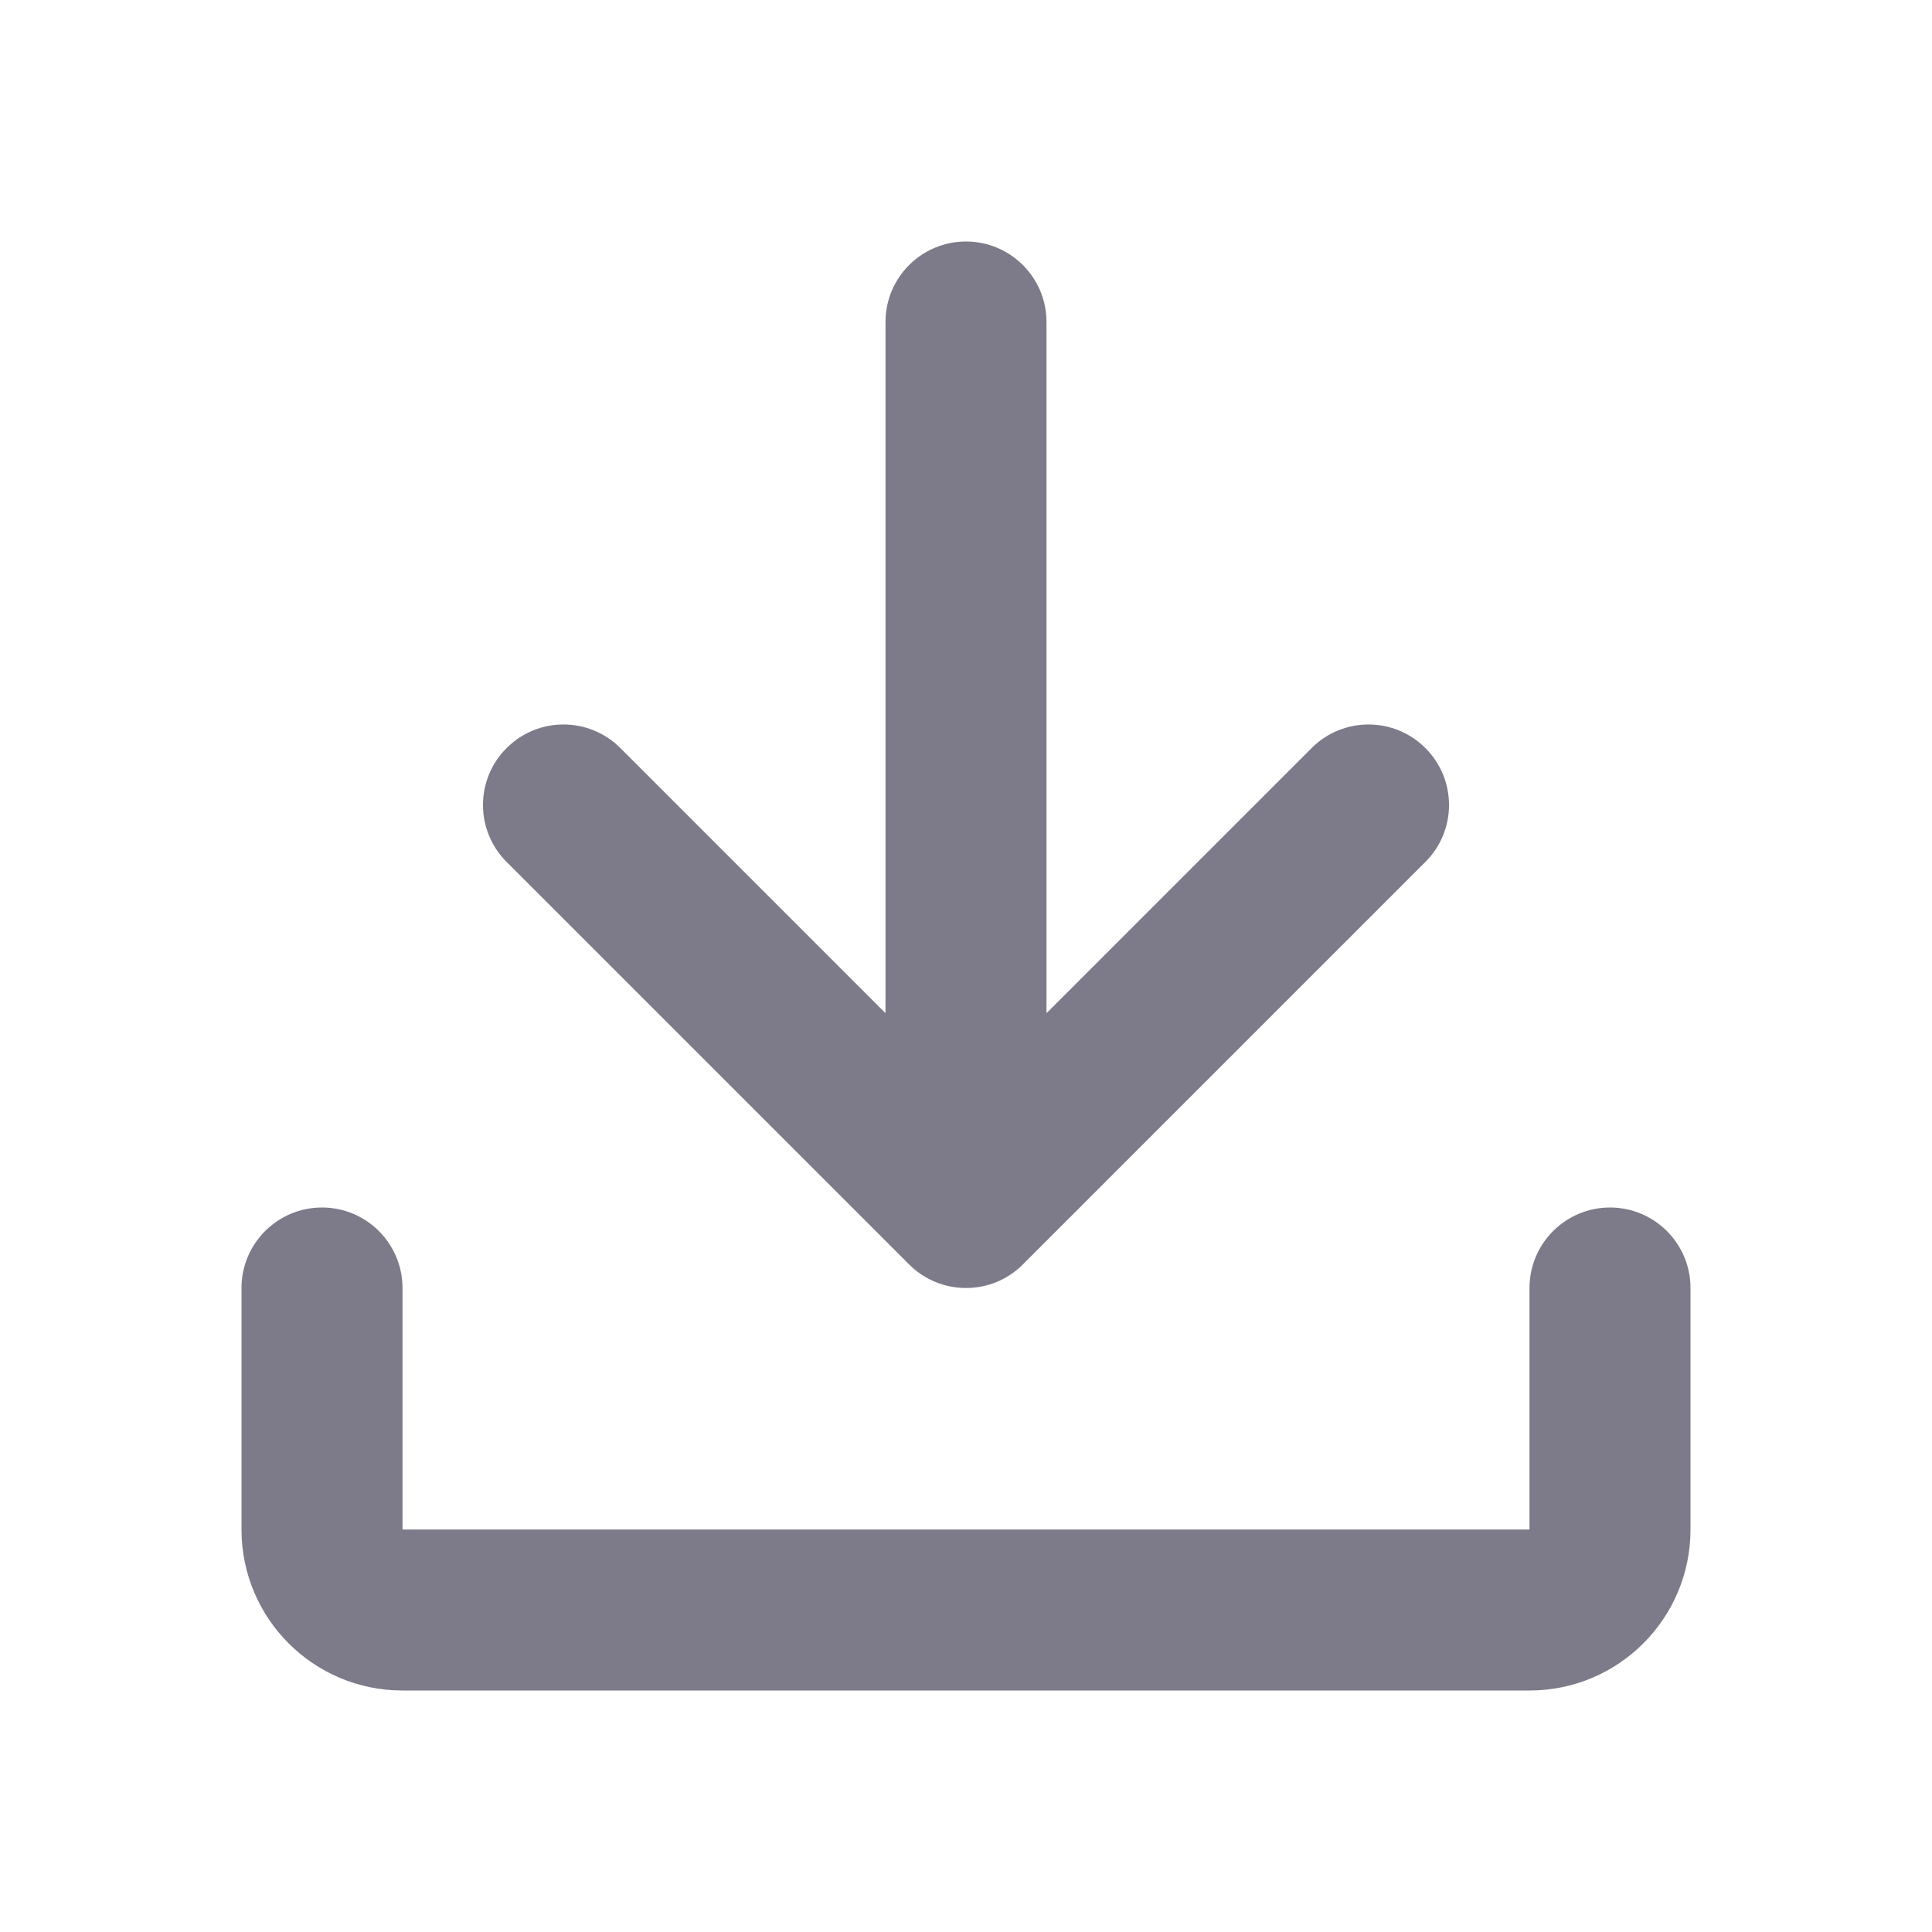
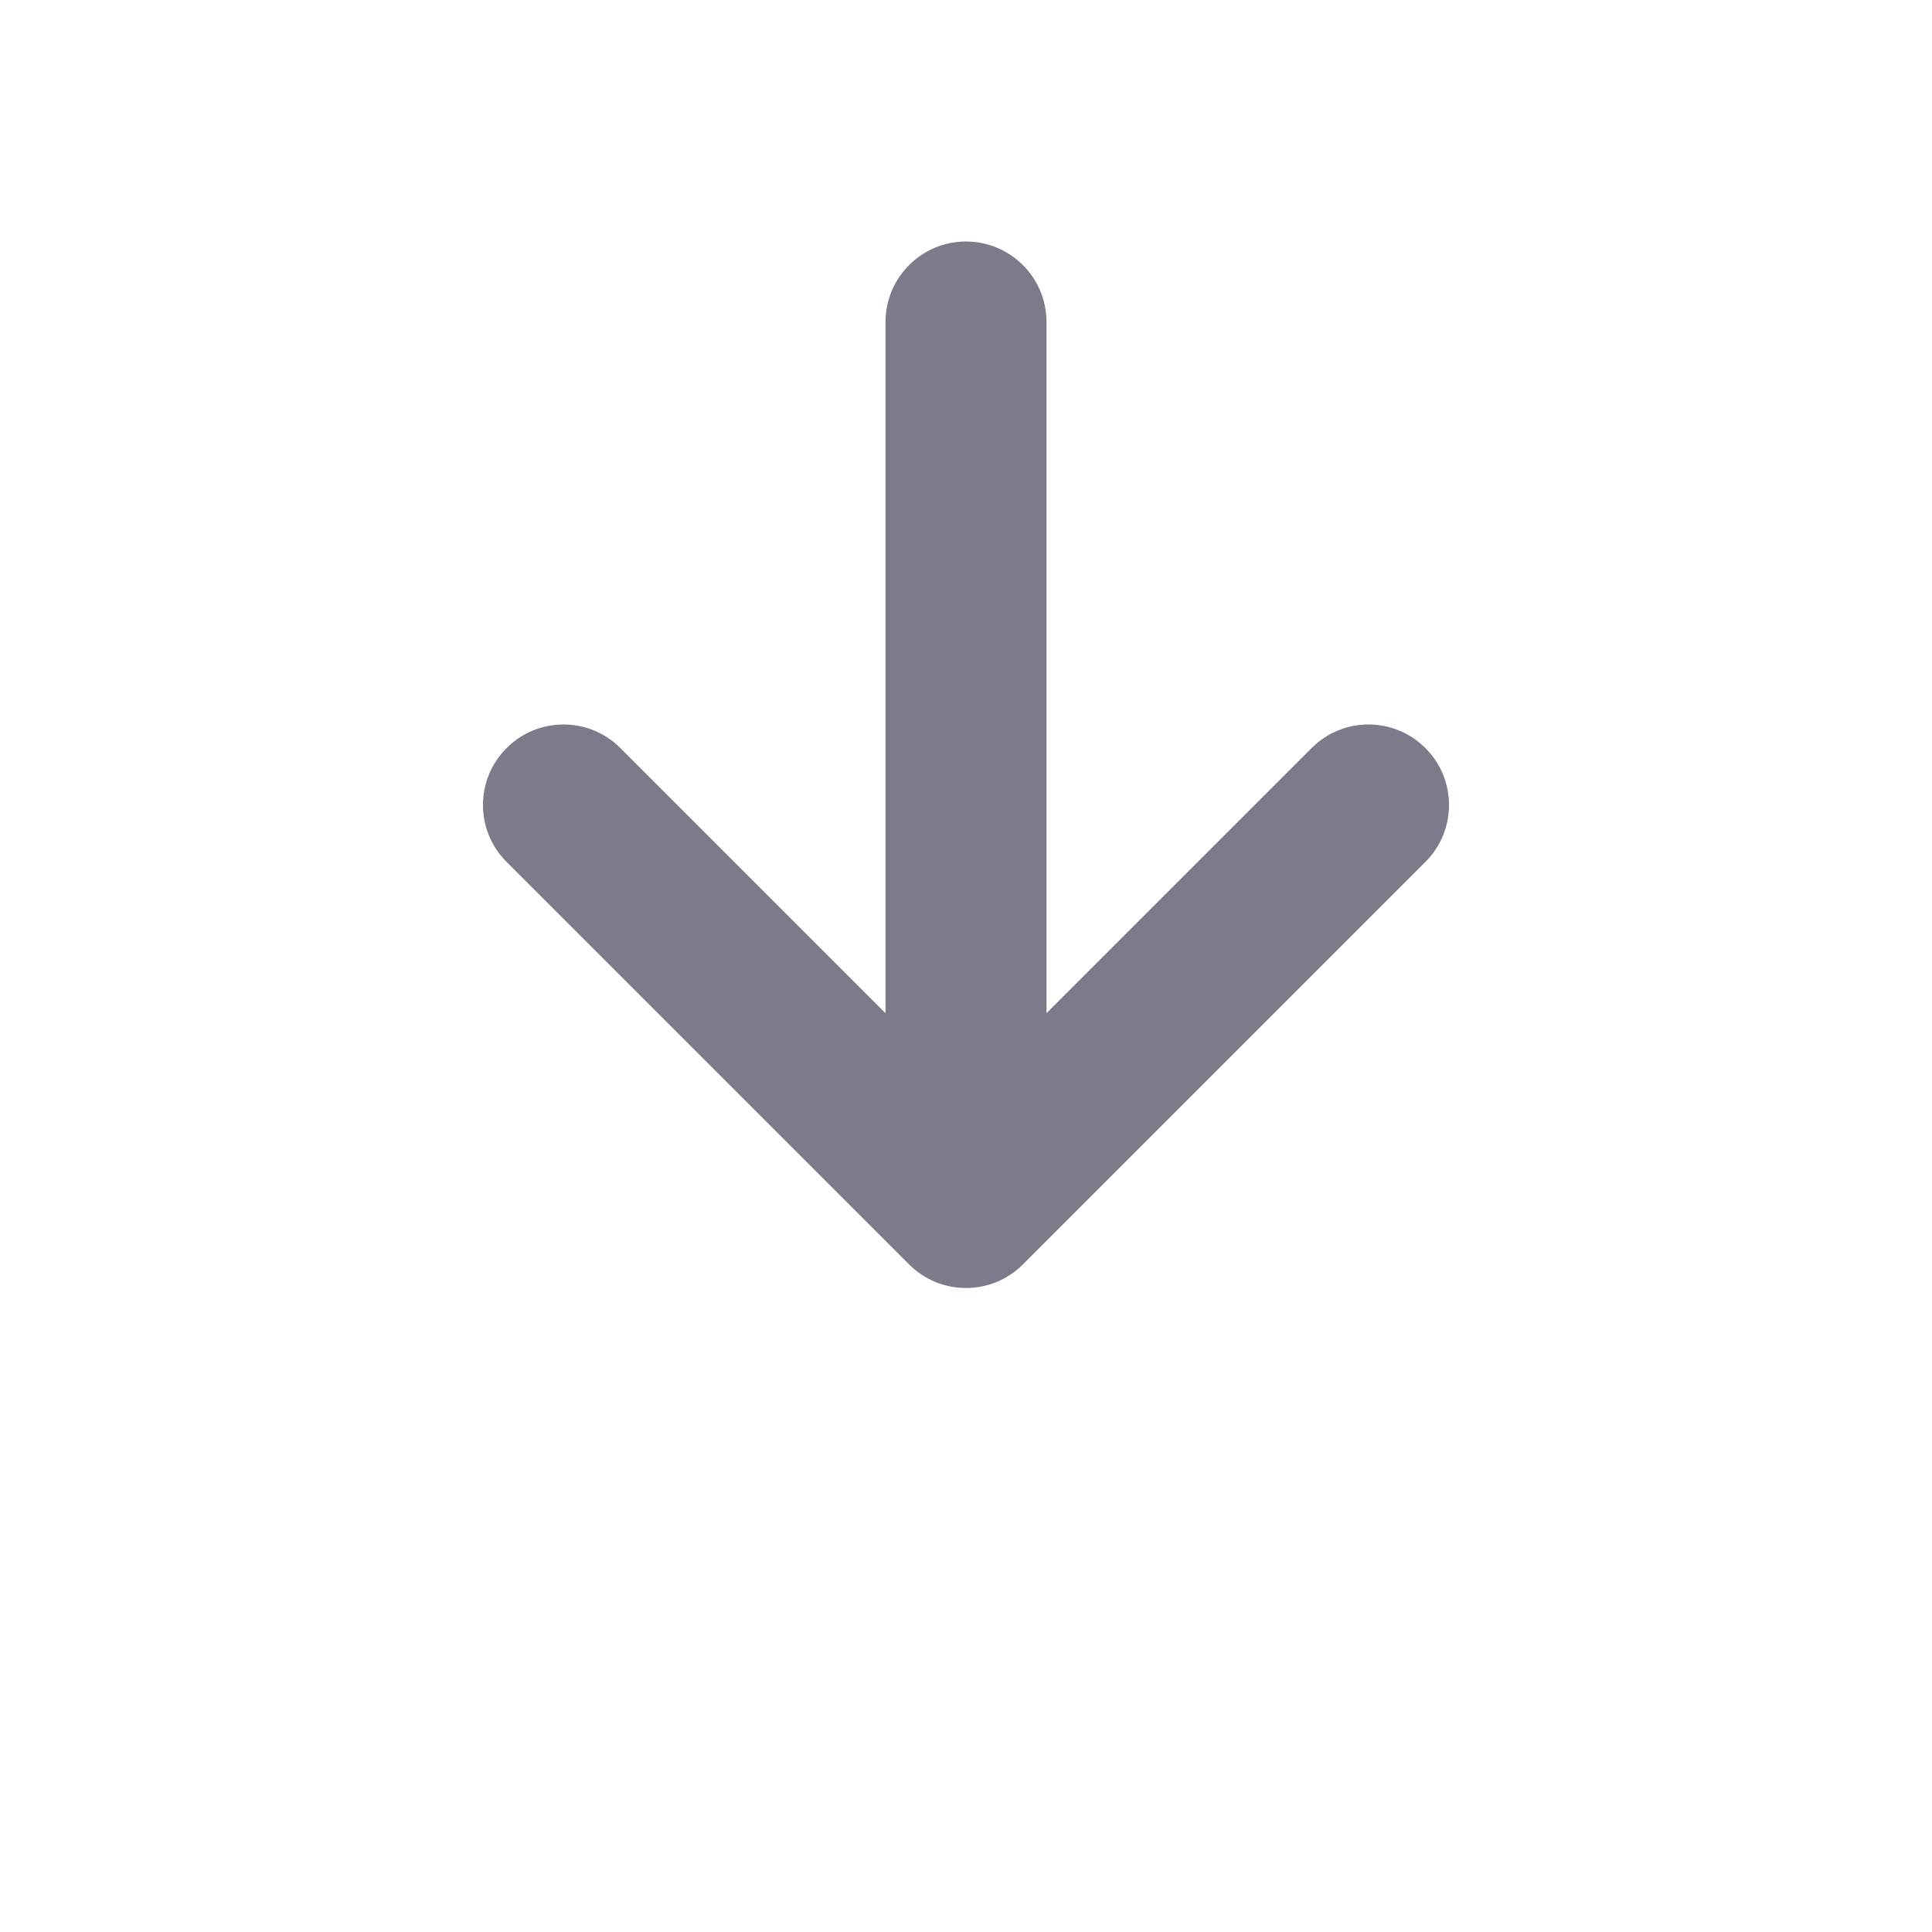
<svg xmlns="http://www.w3.org/2000/svg" viewBox="0 0 24 24" fill="none">
  <path d="M12 16C12.136 16 12.265 15.973 12.383 15.924C12.501 15.875 12.611 15.803 12.707 15.707L17.707 10.707C18.098 10.317 18.098 9.683 17.707 9.293C17.317 8.902 16.683 8.902 16.293 9.293L13 12.586V4C13 3.448 12.552 3 12 3C11.448 3 11 3.448 11 4V12.586L7.707 9.293C7.317 8.902 6.683 8.902 6.293 9.293C5.902 9.683 5.902 10.317 6.293 10.707L11.293 15.707C11.474 15.888 11.724 16 12 16Z" fill="#7D7B89" />
-   <path d="M5 16C5 15.448 4.552 15 4 15C3.448 15 3 15.448 3 16V19C3 20.105 3.895 21 5 21H19C20.105 21 21 20.105 21 19V16C21 15.448 20.552 15 20 15C19.448 15 19 15.448 19 16V19H5V16Z" fill="#7D7B89" />
</svg>